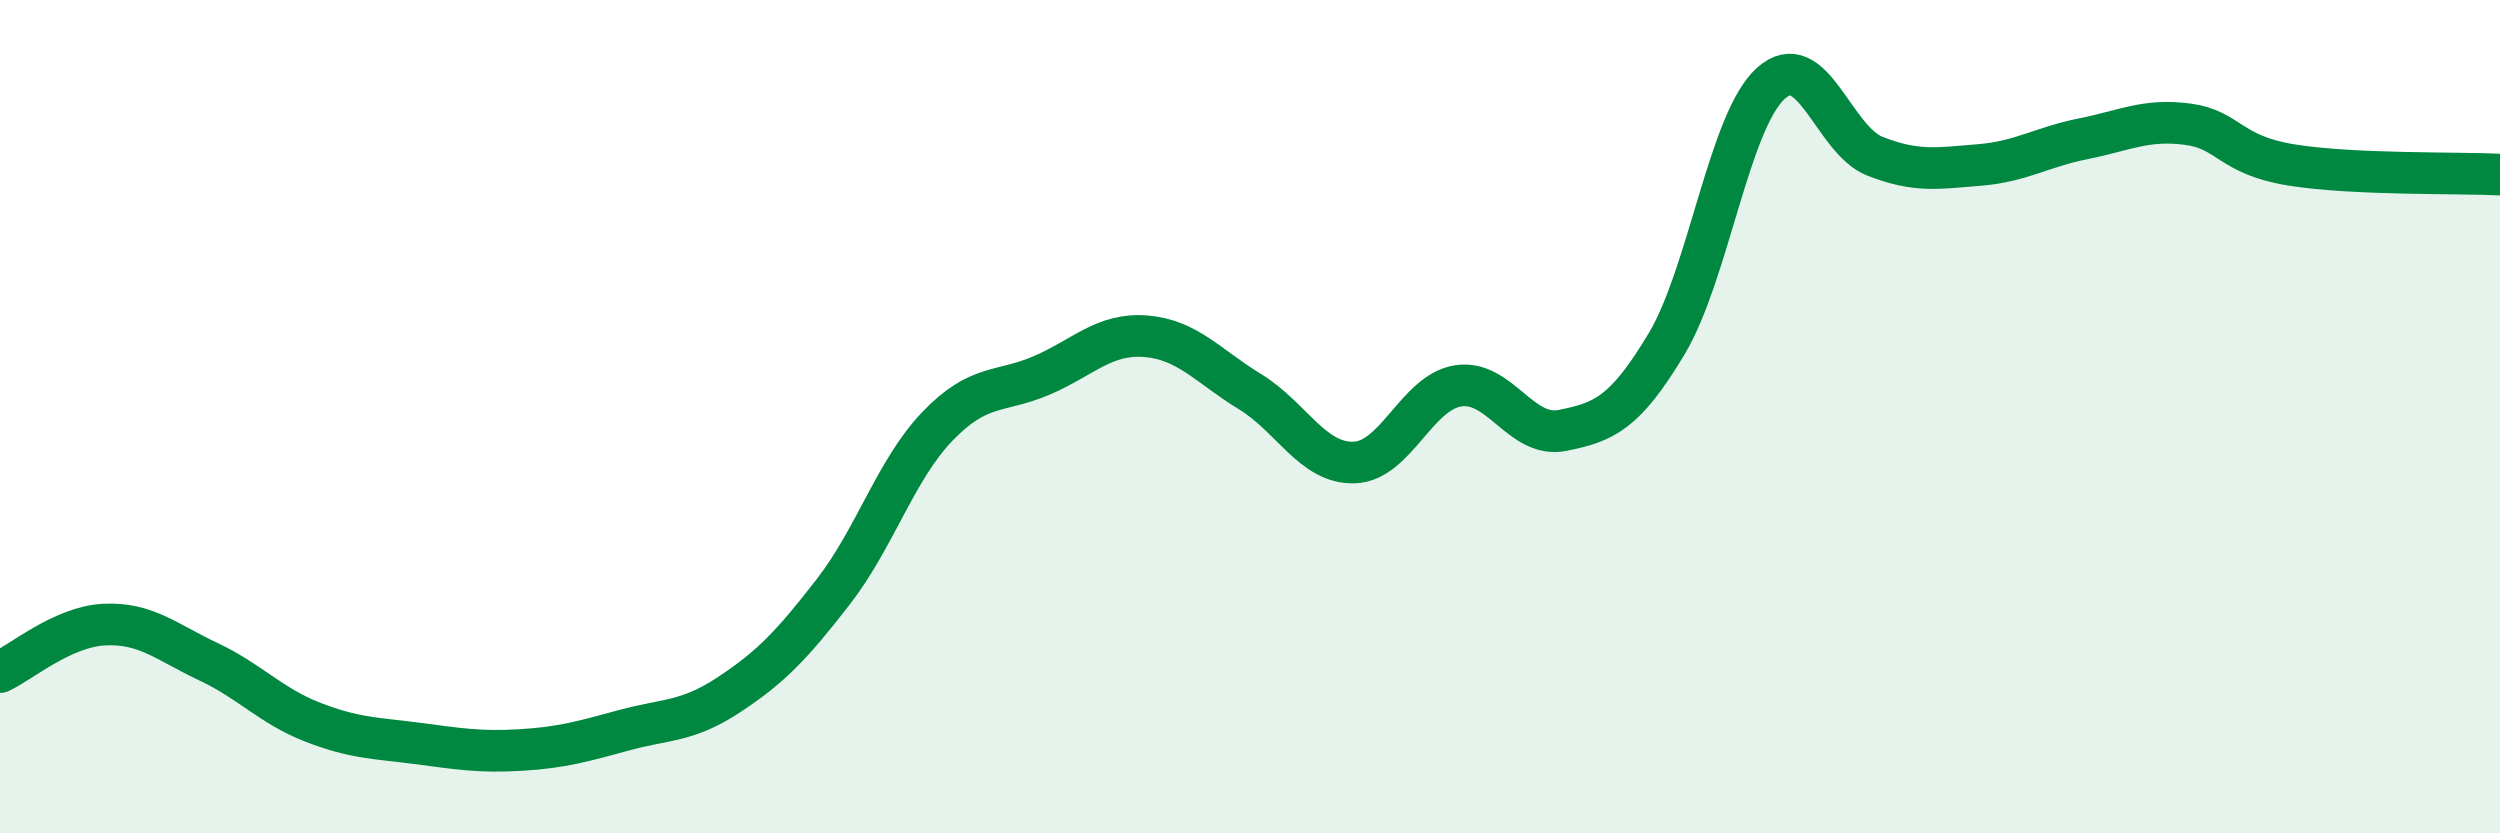
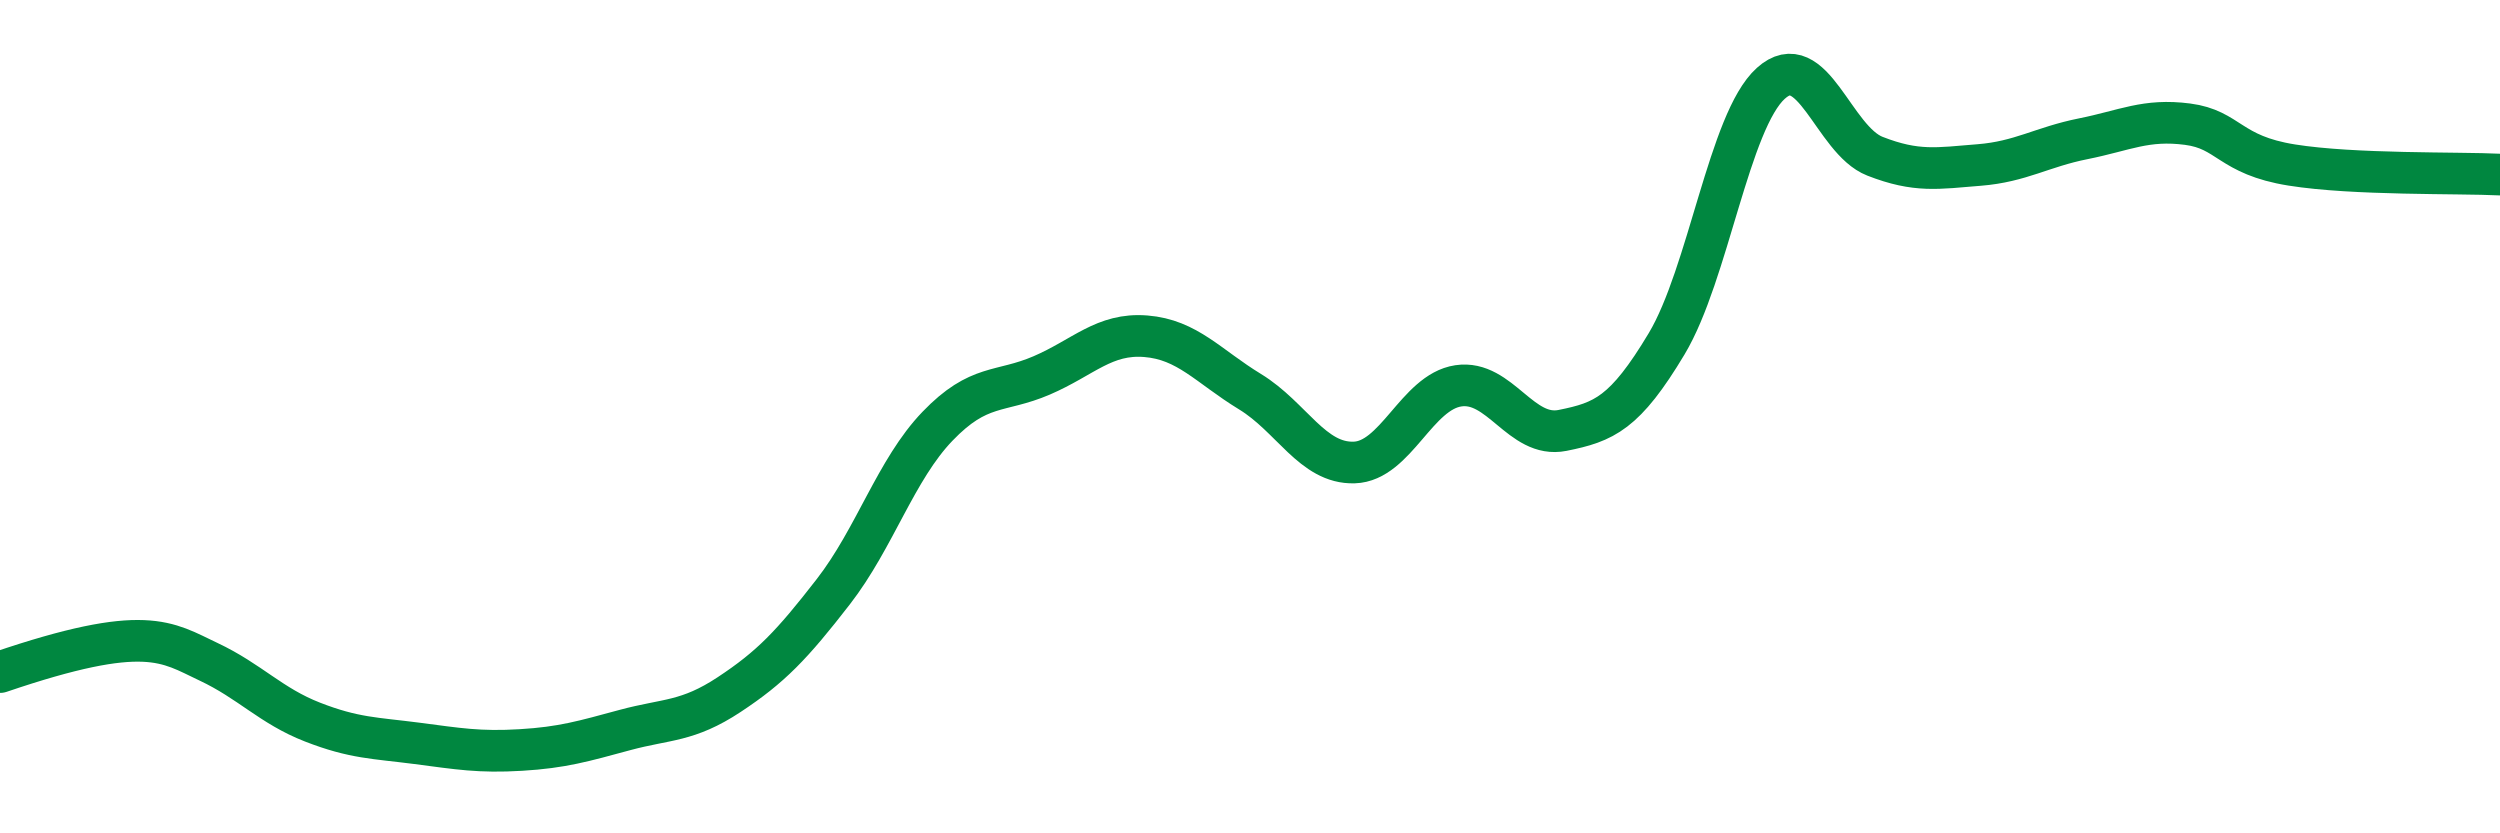
<svg xmlns="http://www.w3.org/2000/svg" width="60" height="20" viewBox="0 0 60 20">
-   <path d="M 0,16.13 C 0.5,15.9 1.5,15.04 2.5,14.99 C 3.5,14.94 4,15.41 5,15.88 C 6,16.35 6.5,16.94 7.5,17.33 C 8.5,17.72 9,17.71 10,17.84 C 11,17.97 11.5,18.06 12.5,18 C 13.5,17.94 14,17.79 15,17.52 C 16,17.25 16.5,17.33 17.5,16.67 C 18.5,16.01 19,15.49 20,14.2 C 21,12.91 21.5,11.27 22.5,10.23 C 23.5,9.19 24,9.44 25,9.01 C 26,8.58 26.5,7.99 27.5,8.07 C 28.5,8.15 29,8.79 30,9.4 C 31,10.01 31.5,11.13 32.5,11.1 C 33.5,11.07 34,9.41 35,9.26 C 36,9.11 36.5,10.53 37.5,10.33 C 38.5,10.13 39,9.92 40,8.25 C 41,6.58 41.5,2.9 42.5,2 C 43.5,1.1 44,3.36 45,3.75 C 46,4.14 46.5,4.04 47.5,3.96 C 48.5,3.88 49,3.53 50,3.33 C 51,3.13 51.5,2.85 52.5,2.98 C 53.5,3.11 53.5,3.72 55,3.96 C 56.5,4.2 59,4.14 60,4.19L60 20L0 20Z" fill="#008740" opacity="0.1" stroke-linecap="round" stroke-linejoin="round" />
-   <path d="M 0,16.13 C 0.5,15.9 1.5,15.04 2.5,14.99 C 3.5,14.94 4,15.41 5,15.88 C 6,16.35 6.5,16.94 7.5,17.33 C 8.5,17.72 9,17.71 10,17.84 C 11,17.97 11.5,18.06 12.5,18 C 13.5,17.94 14,17.79 15,17.52 C 16,17.25 16.5,17.33 17.5,16.67 C 18.5,16.01 19,15.49 20,14.2 C 21,12.91 21.5,11.27 22.5,10.23 C 23.5,9.19 24,9.44 25,9.01 C 26,8.58 26.5,7.99 27.5,8.07 C 28.5,8.15 29,8.79 30,9.4 C 31,10.01 31.5,11.13 32.5,11.1 C 33.5,11.07 34,9.41 35,9.26 C 36,9.11 36.5,10.53 37.5,10.33 C 38.5,10.13 39,9.92 40,8.25 C 41,6.58 41.5,2.9 42.5,2 C 43.5,1.1 44,3.36 45,3.75 C 46,4.14 46.5,4.04 47.5,3.96 C 48.5,3.88 49,3.53 50,3.33 C 51,3.13 51.5,2.85 52.5,2.98 C 53.5,3.11 53.5,3.72 55,3.96 C 56.5,4.2 59,4.14 60,4.19" stroke="#008740" stroke-width="1" fill="none" stroke-linecap="round" stroke-linejoin="round" />
+   <path d="M 0,16.13 C 3.5,14.94 4,15.41 5,15.88 C 6,16.35 6.5,16.94 7.5,17.33 C 8.5,17.72 9,17.71 10,17.84 C 11,17.97 11.5,18.06 12.5,18 C 13.5,17.94 14,17.79 15,17.52 C 16,17.25 16.5,17.33 17.5,16.67 C 18.5,16.01 19,15.49 20,14.2 C 21,12.91 21.5,11.27 22.5,10.23 C 23.5,9.19 24,9.44 25,9.01 C 26,8.58 26.5,7.99 27.5,8.07 C 28.5,8.15 29,8.79 30,9.4 C 31,10.01 31.5,11.13 32.5,11.1 C 33.5,11.07 34,9.41 35,9.26 C 36,9.11 36.5,10.53 37.5,10.33 C 38.5,10.13 39,9.92 40,8.25 C 41,6.58 41.5,2.9 42.5,2 C 43.5,1.1 44,3.36 45,3.75 C 46,4.14 46.5,4.04 47.5,3.96 C 48.5,3.88 49,3.53 50,3.33 C 51,3.13 51.5,2.85 52.5,2.98 C 53.5,3.11 53.5,3.72 55,3.96 C 56.5,4.2 59,4.14 60,4.19" stroke="#008740" stroke-width="1" fill="none" stroke-linecap="round" stroke-linejoin="round" />
</svg>